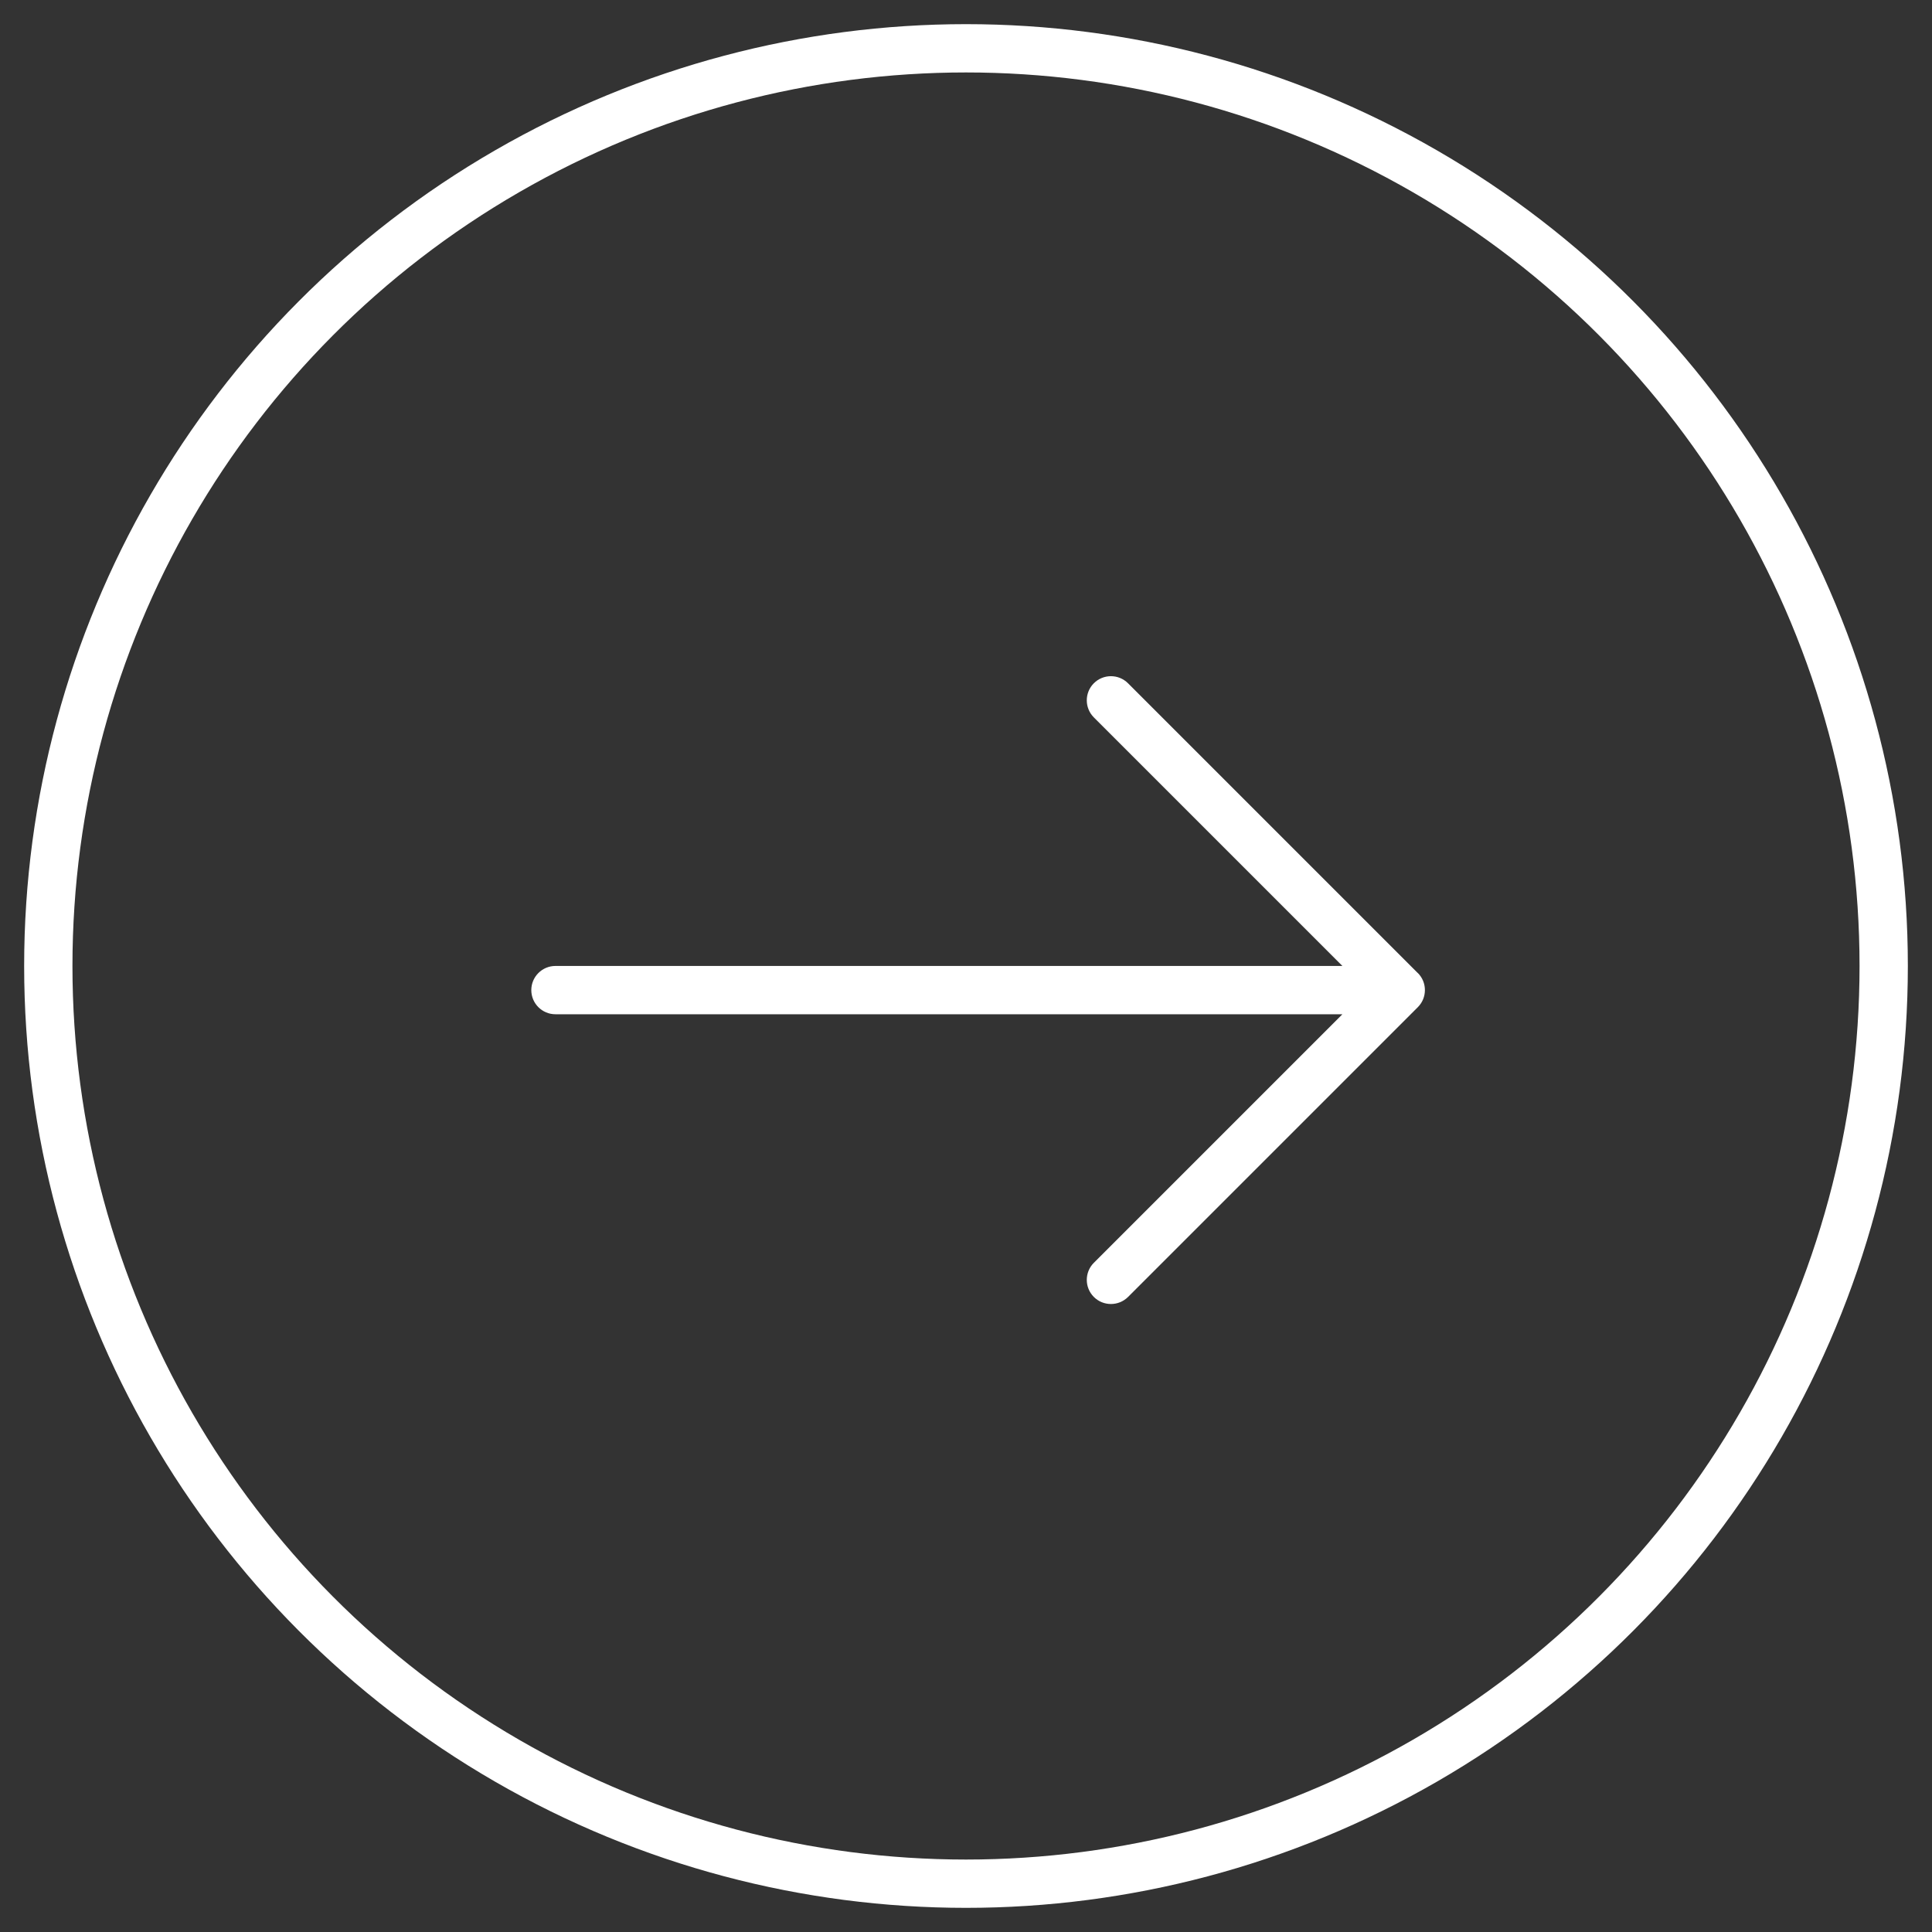
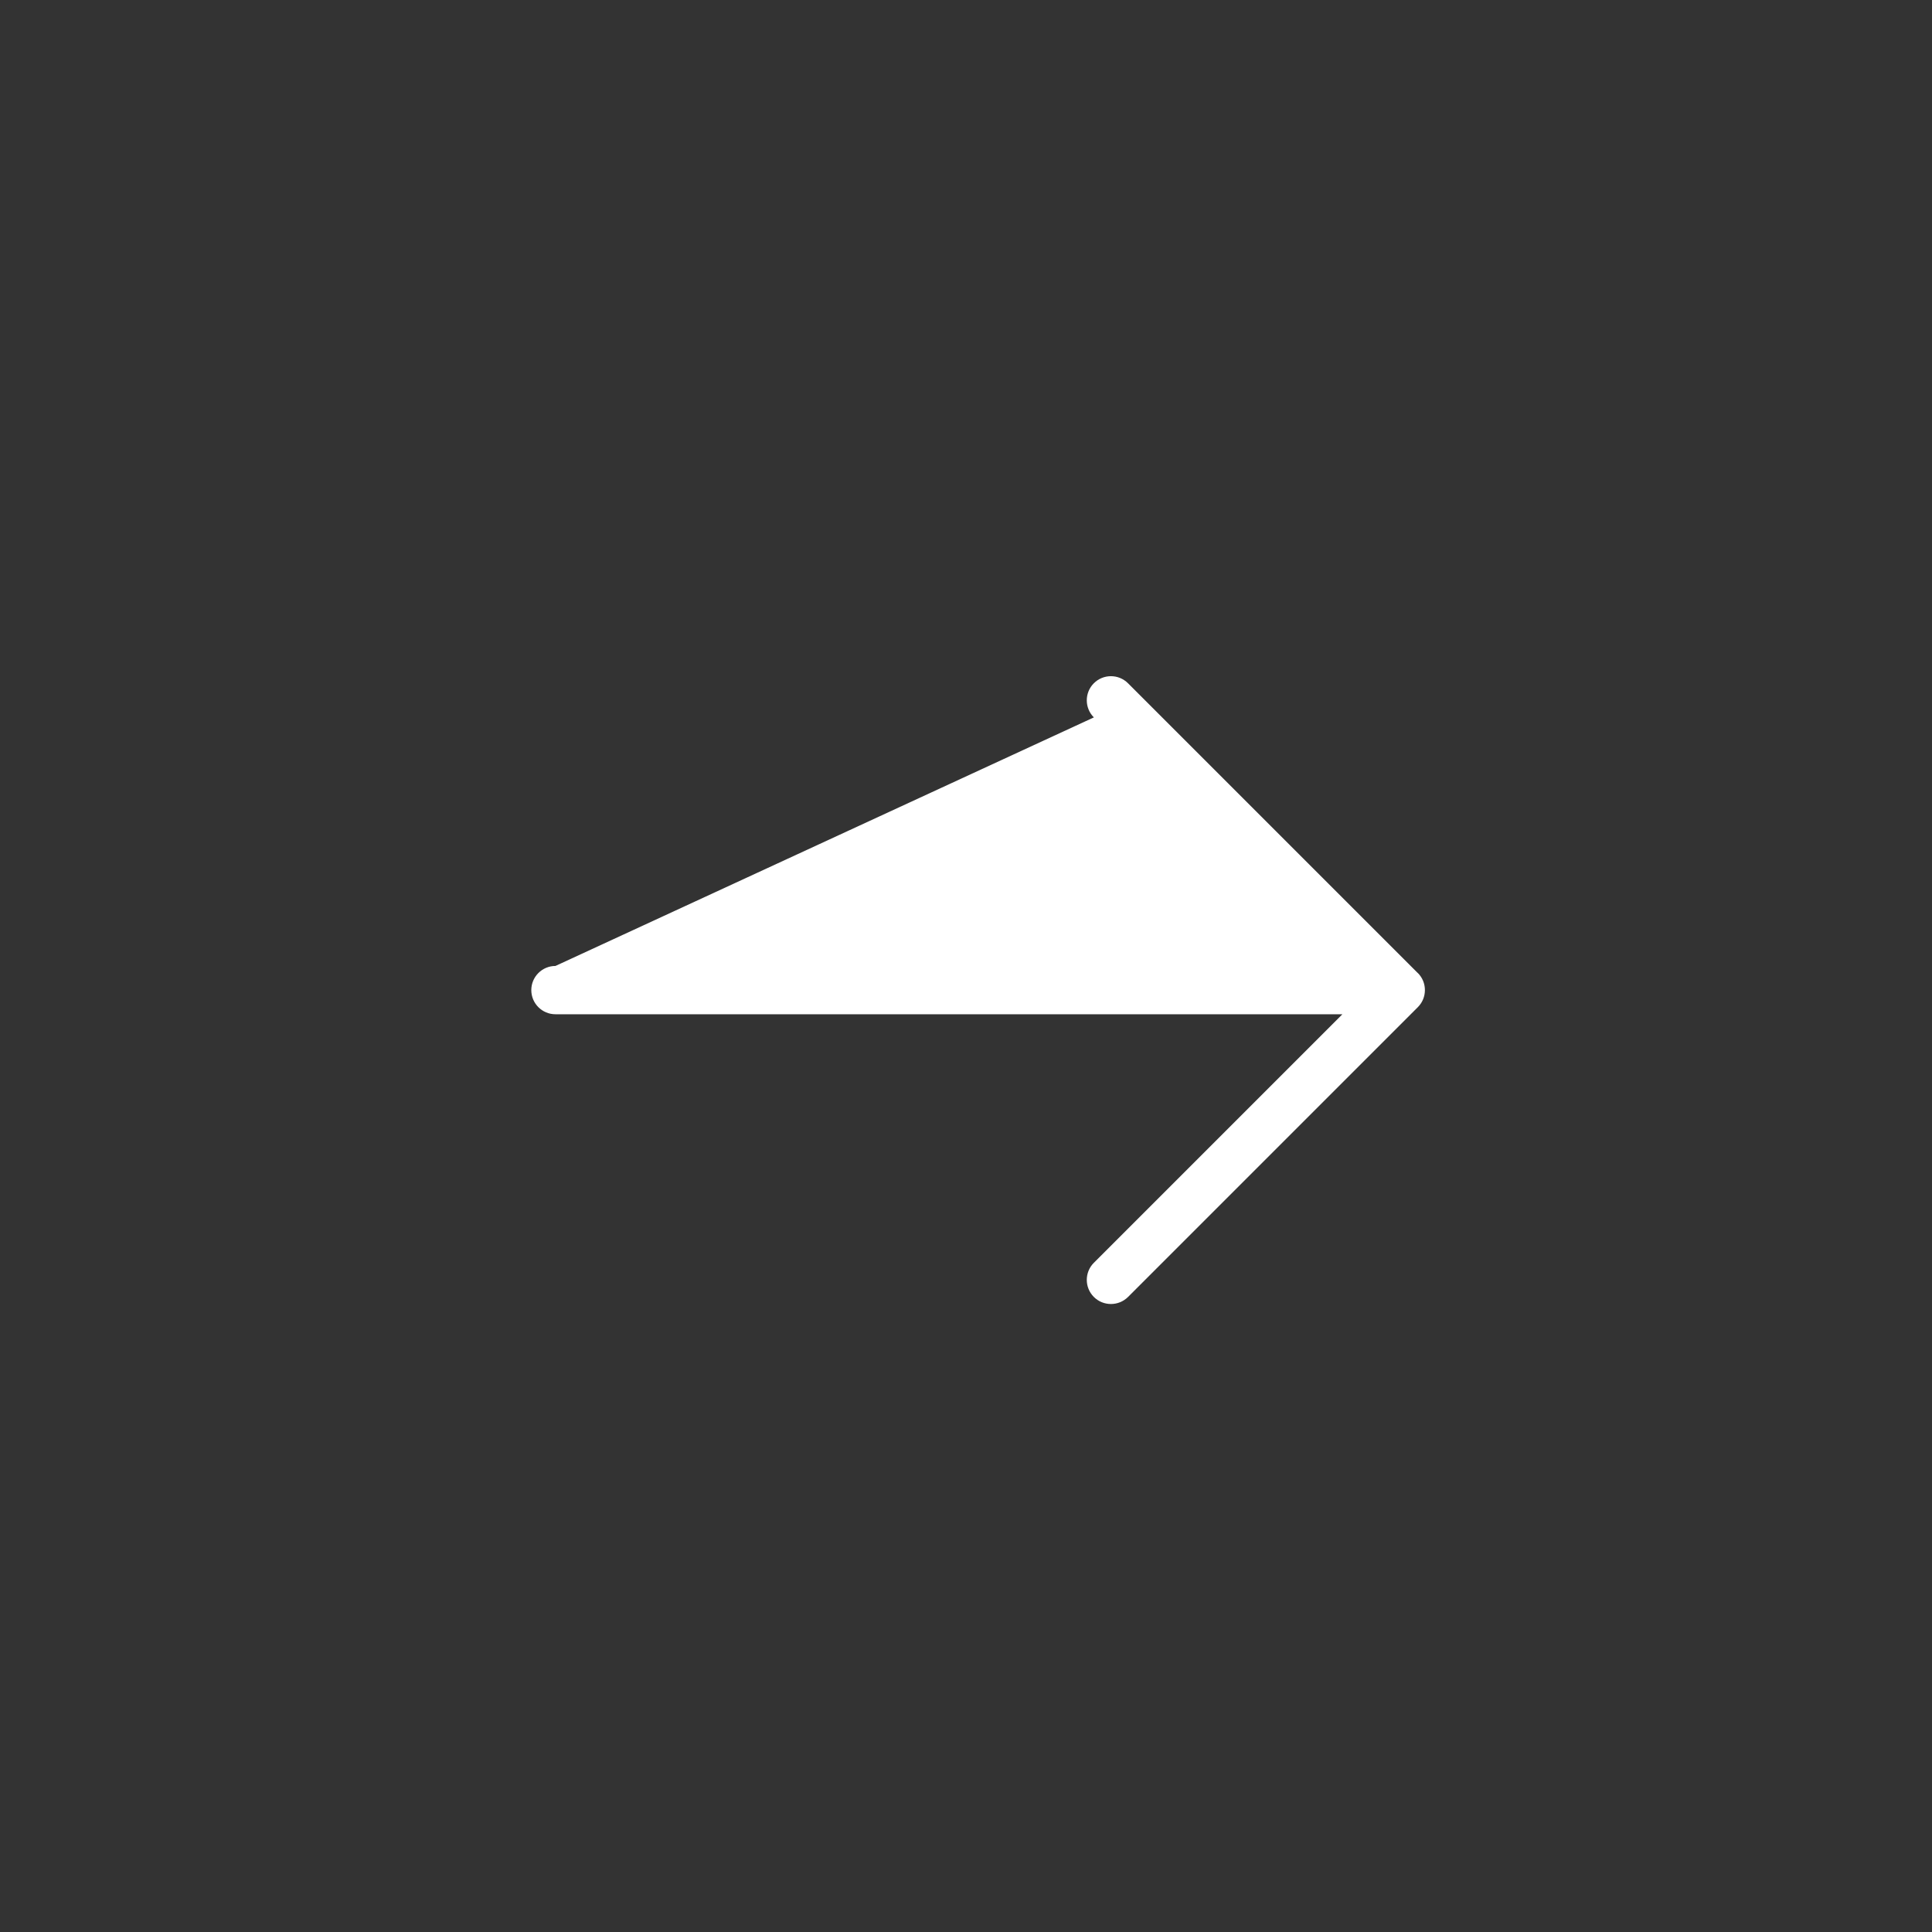
<svg xmlns="http://www.w3.org/2000/svg" width="40px" height="40px" viewBox="0 0 40 40" version="1.1">
  <rect x="0" y="0" width="40" height="40" fill="#333333" stroke="none" />
  <title>Icons/Arrow+Circle White</title>
  <desc>Created with Sketch.</desc>
  <g id="Icons/Arrow+Circle-White" stroke="none" stroke-width="1" fill="none" fill-rule="evenodd">
-     <circle id="Oval" stroke="#FFFFFF" cx="20" cy="20" r="19" />
-     <path d="M29.354,20.146 L23.354,14.146 C23.159,13.951 22.842,13.951 22.647,14.146 C22.452,14.341 22.452,14.658 22.647,14.853 L27.793,19.999 L11.5,19.999 C11.224,19.999 11,20.223 11,20.499 C11,20.775 11.224,20.999 11.5,20.999 L27.793,20.999 L22.647,26.145 C22.452,26.34 22.452,26.657 22.647,26.852 C22.745,26.95 22.873,26.998 23.001,26.998 C23.129,26.998 23.257,26.949 23.355,26.852 L29.355,20.852 C29.55,20.657 29.55,20.34 29.355,20.145 L29.354,20.146 Z" id="Shape" fill="#FFFFFF" fill-rule="nonzero" />
+     <path d="M29.354,20.146 L23.354,14.146 C23.159,13.951 22.842,13.951 22.647,14.146 C22.452,14.341 22.452,14.658 22.647,14.853 L11.5,19.999 C11.224,19.999 11,20.223 11,20.499 C11,20.775 11.224,20.999 11.5,20.999 L27.793,20.999 L22.647,26.145 C22.452,26.34 22.452,26.657 22.647,26.852 C22.745,26.95 22.873,26.998 23.001,26.998 C23.129,26.998 23.257,26.949 23.355,26.852 L29.355,20.852 C29.55,20.657 29.55,20.34 29.355,20.145 L29.354,20.146 Z" id="Shape" fill="#FFFFFF" fill-rule="nonzero" />
  </g>
</svg>